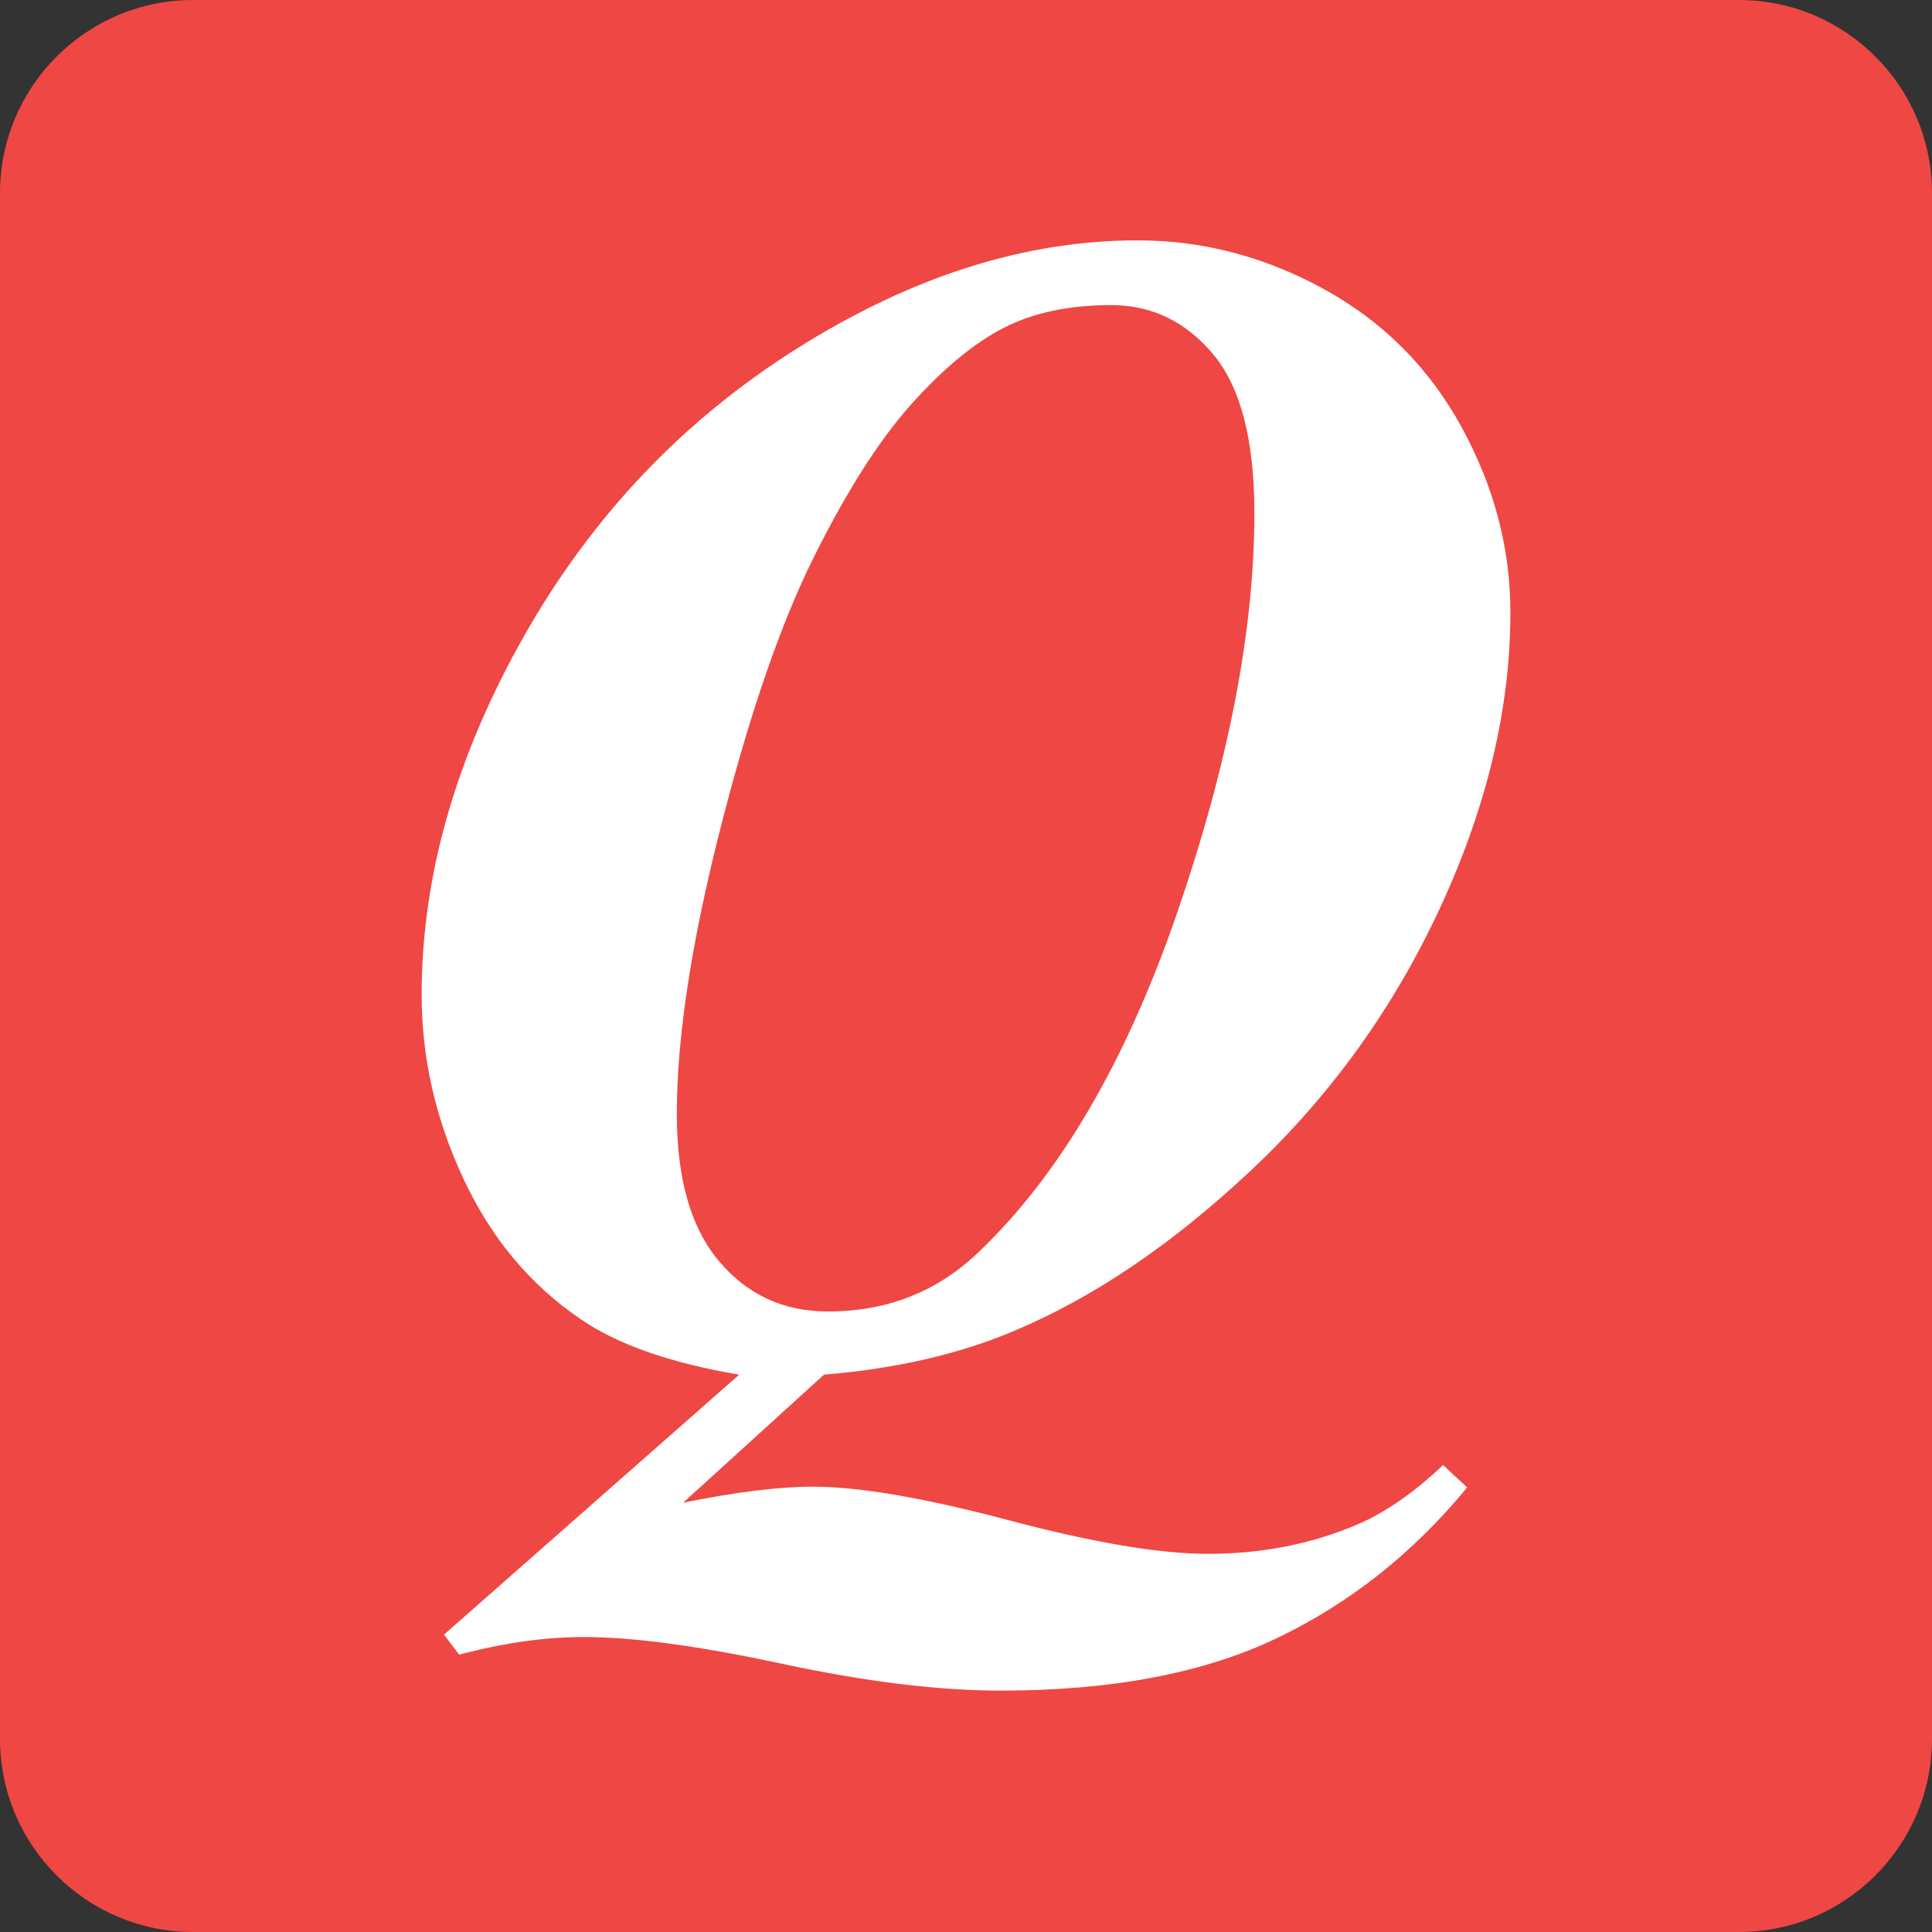
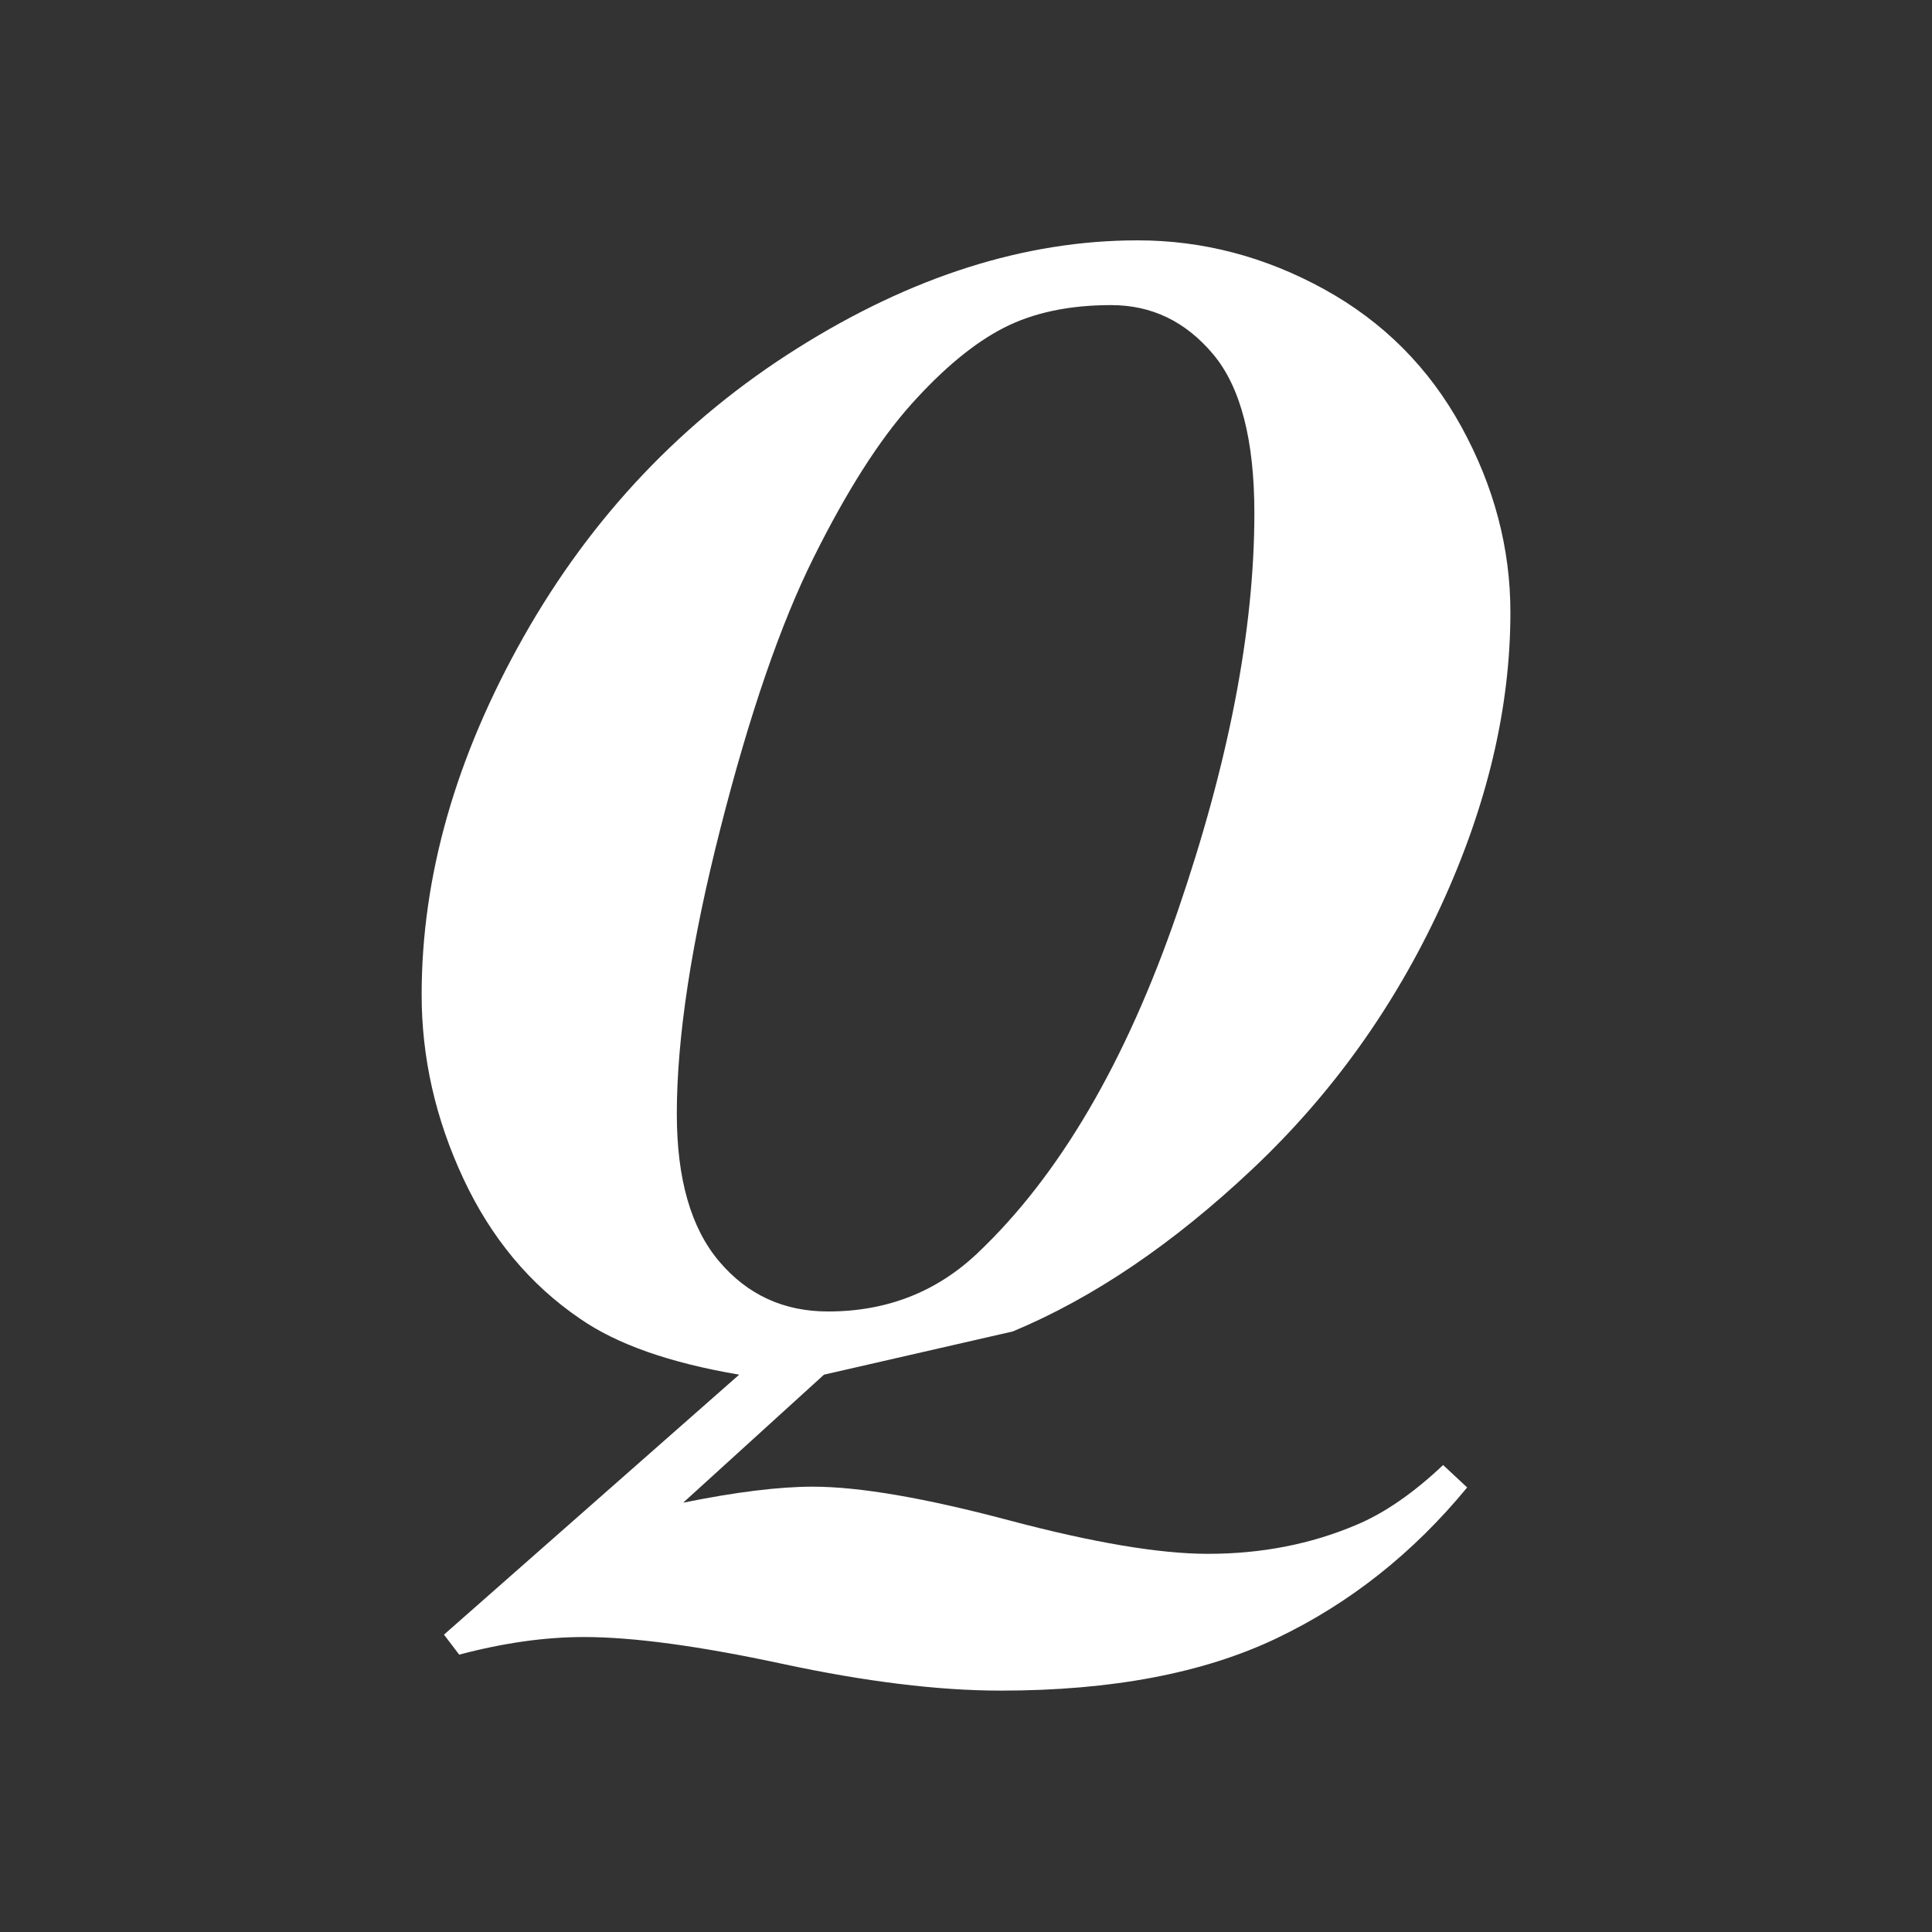
<svg xmlns="http://www.w3.org/2000/svg" version="1.1" x="0px" y="0px" width="50px" height="50px" viewBox="0 0 50 50" enable-background="new 0 0 50 50" xml:space="preserve">
  <rect x="0" y="0" width="50" height="50" fill="#333333" stroke="none" />
-   <path fill="#ef4744" d="M50,45c0,2.761-2.239,5-5,5H5c-2.761,0-5-2.239-5-5V5c0-2.761,2.239-5,5-5h40c2.761,0,5,2.239,5,5V45z" />
  <g>
-     <path fill="#FFFFFF" d="M21.325,35.576l-3.644,3.313c1.366-0.277,2.484-0.414,3.354-0.414c1.201,0,2.892,0.29,5.072,0.869   s3.899,0.869,5.155,0.869c1.38,0,2.656-0.248,3.83-0.745c0.731-0.304,1.482-0.822,2.256-1.553l0.622,0.58   c-1.396,1.697-3.037,2.998-4.928,3.902c-1.891,0.904-4.271,1.356-7.143,1.356c-1.615,0-3.498-0.231-5.651-0.693   c-2.153-0.463-3.865-0.694-5.135-0.694c-1.008,0-2.084,0.152-3.229,0.456l-0.394-0.518l7.64-6.728   c-1.795-0.304-3.168-0.787-4.12-1.449c-1.297-0.883-2.305-2.094-3.022-3.633c-0.718-1.539-1.076-3.123-1.076-4.751   c0-3.064,0.88-6.151,2.64-9.265c1.76-3.112,4.119-5.6,7.08-7.463c2.96-1.863,5.896-2.795,8.809-2.795   c1.685,0,3.292,0.421,4.824,1.263c1.531,0.842,2.719,2.032,3.561,3.571s1.263,3.137,1.263,4.792c0,2.471-0.601,5.007-1.801,7.608   c-1.201,2.602-2.826,4.869-4.876,6.801c-2.049,1.932-4.116,3.333-6.2,4.202C24.804,35.05,23.175,35.423,21.325,35.576z    M28.758,7.896c-1.091,0-2.019,0.197-2.784,0.59c-0.767,0.393-1.563,1.053-2.392,1.978c-0.828,0.925-1.67,2.246-2.525,3.965   c-0.856,1.718-1.66,4.054-2.412,7.008c-0.753,2.953-1.129,5.417-1.129,7.39c0,1.685,0.366,2.958,1.098,3.82   c0.731,0.863,1.67,1.294,2.815,1.294c1.519,0,2.809-0.504,3.872-1.512c2.111-2.001,3.832-4.938,5.165-8.809   c1.332-3.872,1.997-7.318,1.997-10.341c0-1.89-0.354-3.26-1.065-4.109C30.686,8.32,29.806,7.896,28.758,7.896z" />
+     <path fill="#FFFFFF" d="M21.325,35.576l-3.644,3.313c1.366-0.277,2.484-0.414,3.354-0.414c1.201,0,2.892,0.29,5.072,0.869   s3.899,0.869,5.155,0.869c1.38,0,2.656-0.248,3.83-0.745c0.731-0.304,1.482-0.822,2.256-1.553l0.622,0.58   c-1.396,1.697-3.037,2.998-4.928,3.902c-1.891,0.904-4.271,1.356-7.143,1.356c-1.615,0-3.498-0.231-5.651-0.693   c-2.153-0.463-3.865-0.694-5.135-0.694c-1.008,0-2.084,0.152-3.229,0.456l-0.394-0.518l7.64-6.728   c-1.795-0.304-3.168-0.787-4.12-1.449c-1.297-0.883-2.305-2.094-3.022-3.633c-0.718-1.539-1.076-3.123-1.076-4.751   c0-3.064,0.88-6.151,2.64-9.265c1.76-3.112,4.119-5.6,7.08-7.463c2.96-1.863,5.896-2.795,8.809-2.795   c1.685,0,3.292,0.421,4.824,1.263c1.531,0.842,2.719,2.032,3.561,3.571s1.263,3.137,1.263,4.792c0,2.471-0.601,5.007-1.801,7.608   c-1.201,2.602-2.826,4.869-4.876,6.801c-2.049,1.932-4.116,3.333-6.2,4.202z    M28.758,7.896c-1.091,0-2.019,0.197-2.784,0.59c-0.767,0.393-1.563,1.053-2.392,1.978c-0.828,0.925-1.67,2.246-2.525,3.965   c-0.856,1.718-1.66,4.054-2.412,7.008c-0.753,2.953-1.129,5.417-1.129,7.39c0,1.685,0.366,2.958,1.098,3.82   c0.731,0.863,1.67,1.294,2.815,1.294c1.519,0,2.809-0.504,3.872-1.512c2.111-2.001,3.832-4.938,5.165-8.809   c1.332-3.872,1.997-7.318,1.997-10.341c0-1.89-0.354-3.26-1.065-4.109C30.686,8.32,29.806,7.896,28.758,7.896z" />
  </g>
</svg>